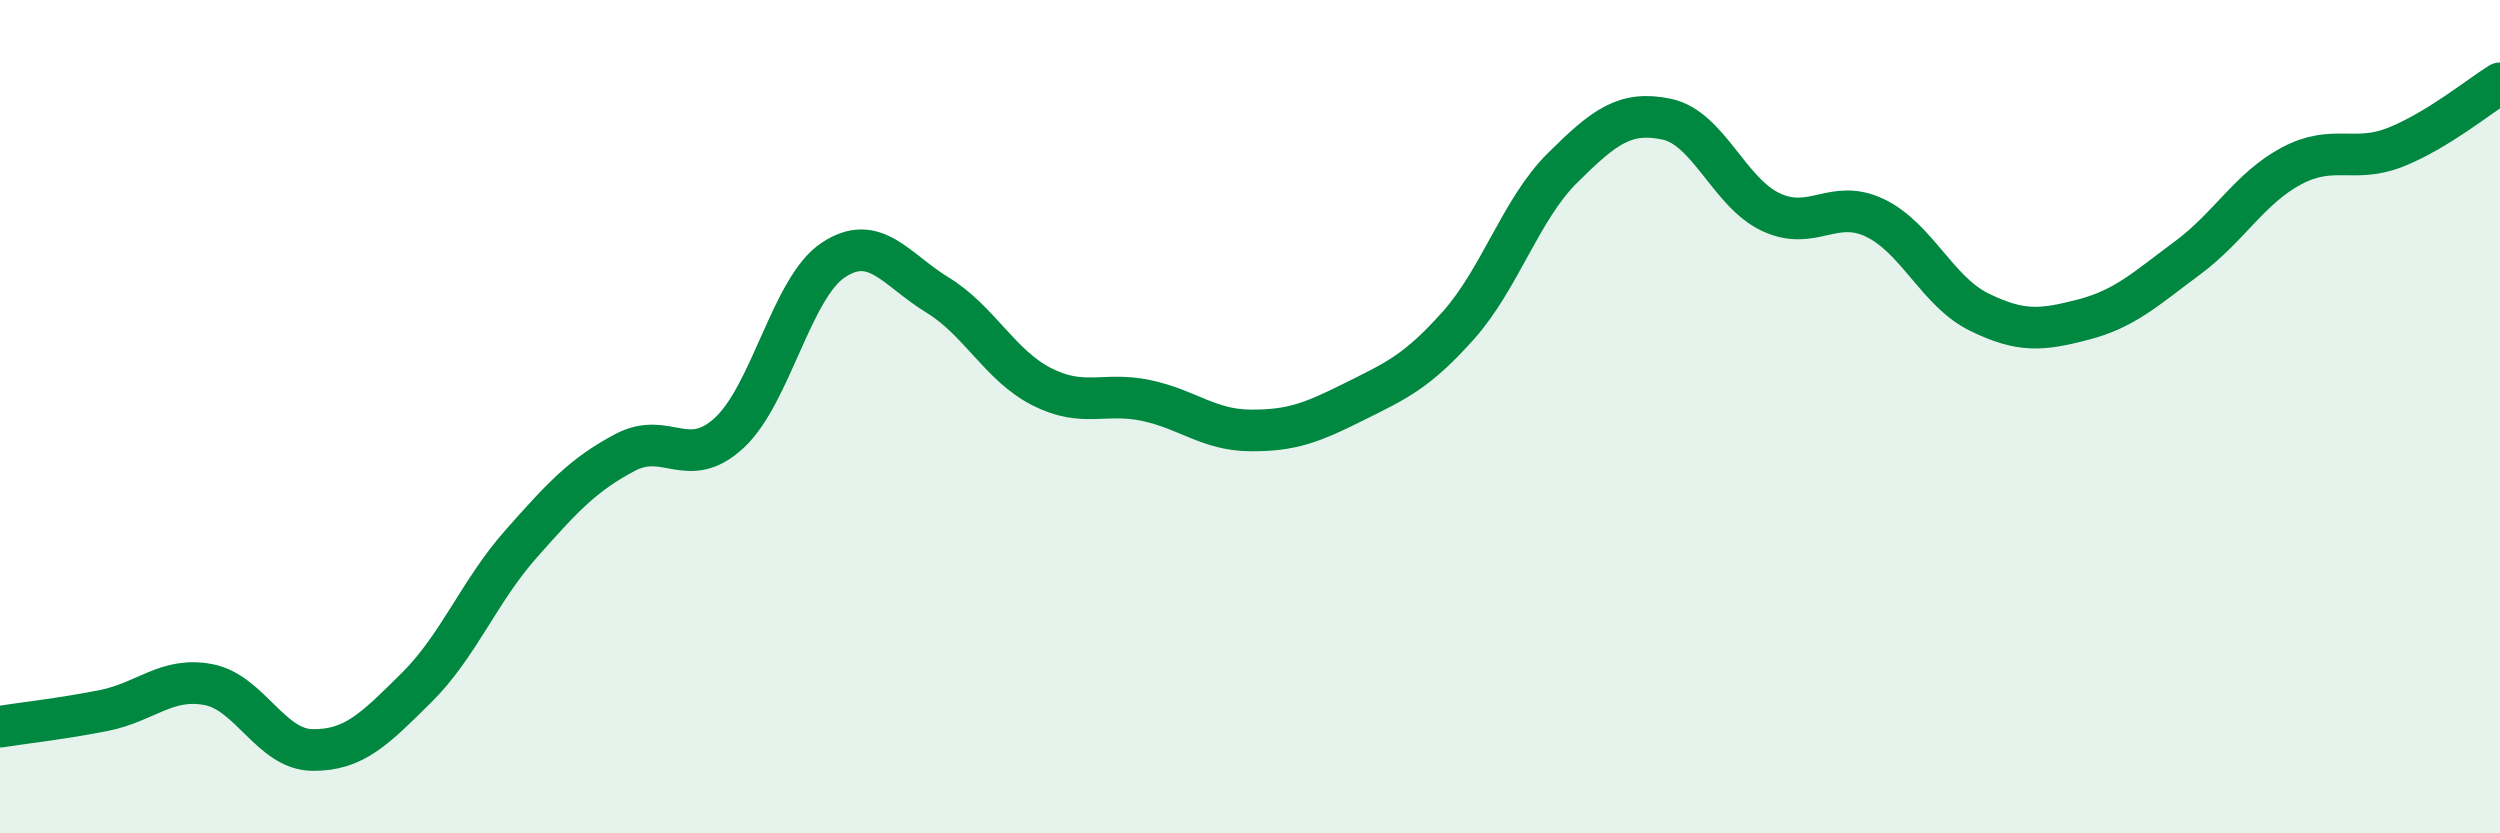
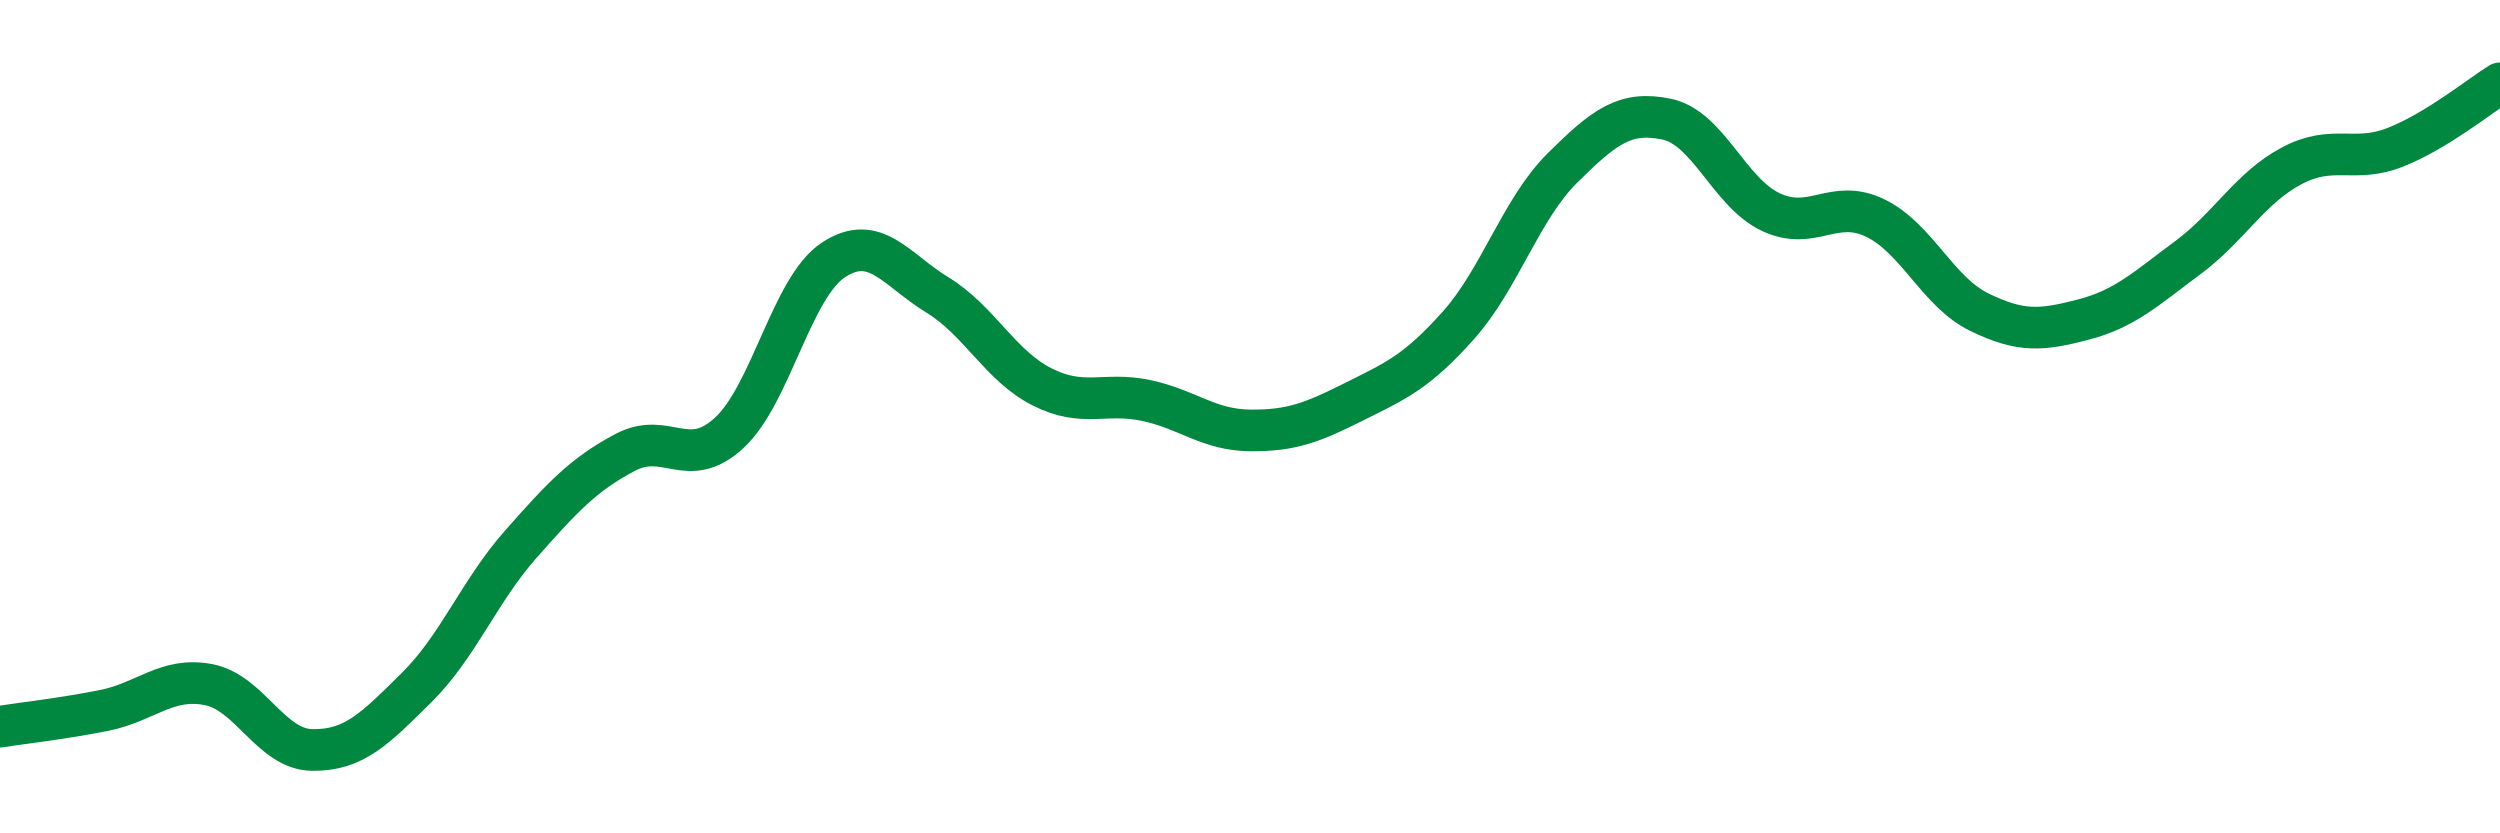
<svg xmlns="http://www.w3.org/2000/svg" width="60" height="20" viewBox="0 0 60 20">
-   <path d="M 0,17.44 C 0.5,17.36 1.5,17.25 2.5,17.05 C 3.5,16.85 4,16.24 5,16.43 C 6,16.62 6.5,17.99 7.5,18 C 8.5,18.01 9,17.49 10,16.5 C 11,15.51 11.5,14.19 12.5,13.06 C 13.5,11.93 14,11.39 15,10.86 C 16,10.33 16.5,11.31 17.5,10.39 C 18.5,9.47 19,6.9 20,6.24 C 21,5.58 21.5,6.47 22.5,7.08 C 23.5,7.69 24,8.77 25,9.28 C 26,9.79 26.5,9.4 27.5,9.61 C 28.5,9.82 29,10.32 30,10.33 C 31,10.34 31.5,10.14 32.5,9.64 C 33.5,9.14 34,8.93 35,7.81 C 36,6.69 36.5,5.02 37.5,4.03 C 38.5,3.04 39,2.65 40,2.86 C 41,3.07 41.5,4.62 42.5,5.09 C 43.5,5.56 44,4.75 45,5.23 C 46,5.71 46.5,7 47.5,7.49 C 48.5,7.98 49,7.93 50,7.67 C 51,7.41 51.5,6.93 52.5,6.19 C 53.5,5.45 54,4.51 55,3.98 C 56,3.45 56.5,3.93 57.5,3.53 C 58.5,3.13 59.5,2.31 60,2L60 20L0 20Z" fill="#008740" opacity="0.1" stroke-linecap="round" stroke-linejoin="round" />
  <path d="M 0,17.44 C 0.5,17.36 1.5,17.25 2.5,17.05 C 3.5,16.85 4,16.24 5,16.43 C 6,16.62 6.5,17.99 7.5,18 C 8.5,18.01 9,17.49 10,16.5 C 11,15.51 11.5,14.19 12.5,13.06 C 13.5,11.93 14,11.39 15,10.86 C 16,10.33 16.5,11.31 17.5,10.39 C 18.5,9.47 19,6.9 20,6.24 C 21,5.58 21.5,6.47 22.5,7.08 C 23.5,7.69 24,8.77 25,9.28 C 26,9.79 26.5,9.4 27.5,9.61 C 28.5,9.82 29,10.32 30,10.33 C 31,10.34 31.5,10.14 32.5,9.64 C 33.5,9.14 34,8.93 35,7.81 C 36,6.69 36.5,5.02 37.5,4.03 C 38.5,3.04 39,2.65 40,2.86 C 41,3.07 41.5,4.62 42.5,5.09 C 43.5,5.56 44,4.75 45,5.23 C 46,5.71 46.5,7 47.5,7.49 C 48.5,7.98 49,7.93 50,7.67 C 51,7.41 51.5,6.93 52.5,6.19 C 53.5,5.45 54,4.51 55,3.98 C 56,3.45 56.5,3.93 57.5,3.53 C 58.5,3.13 59.5,2.31 60,2" stroke="#008740" stroke-width="1" fill="none" stroke-linecap="round" stroke-linejoin="round" />
</svg>